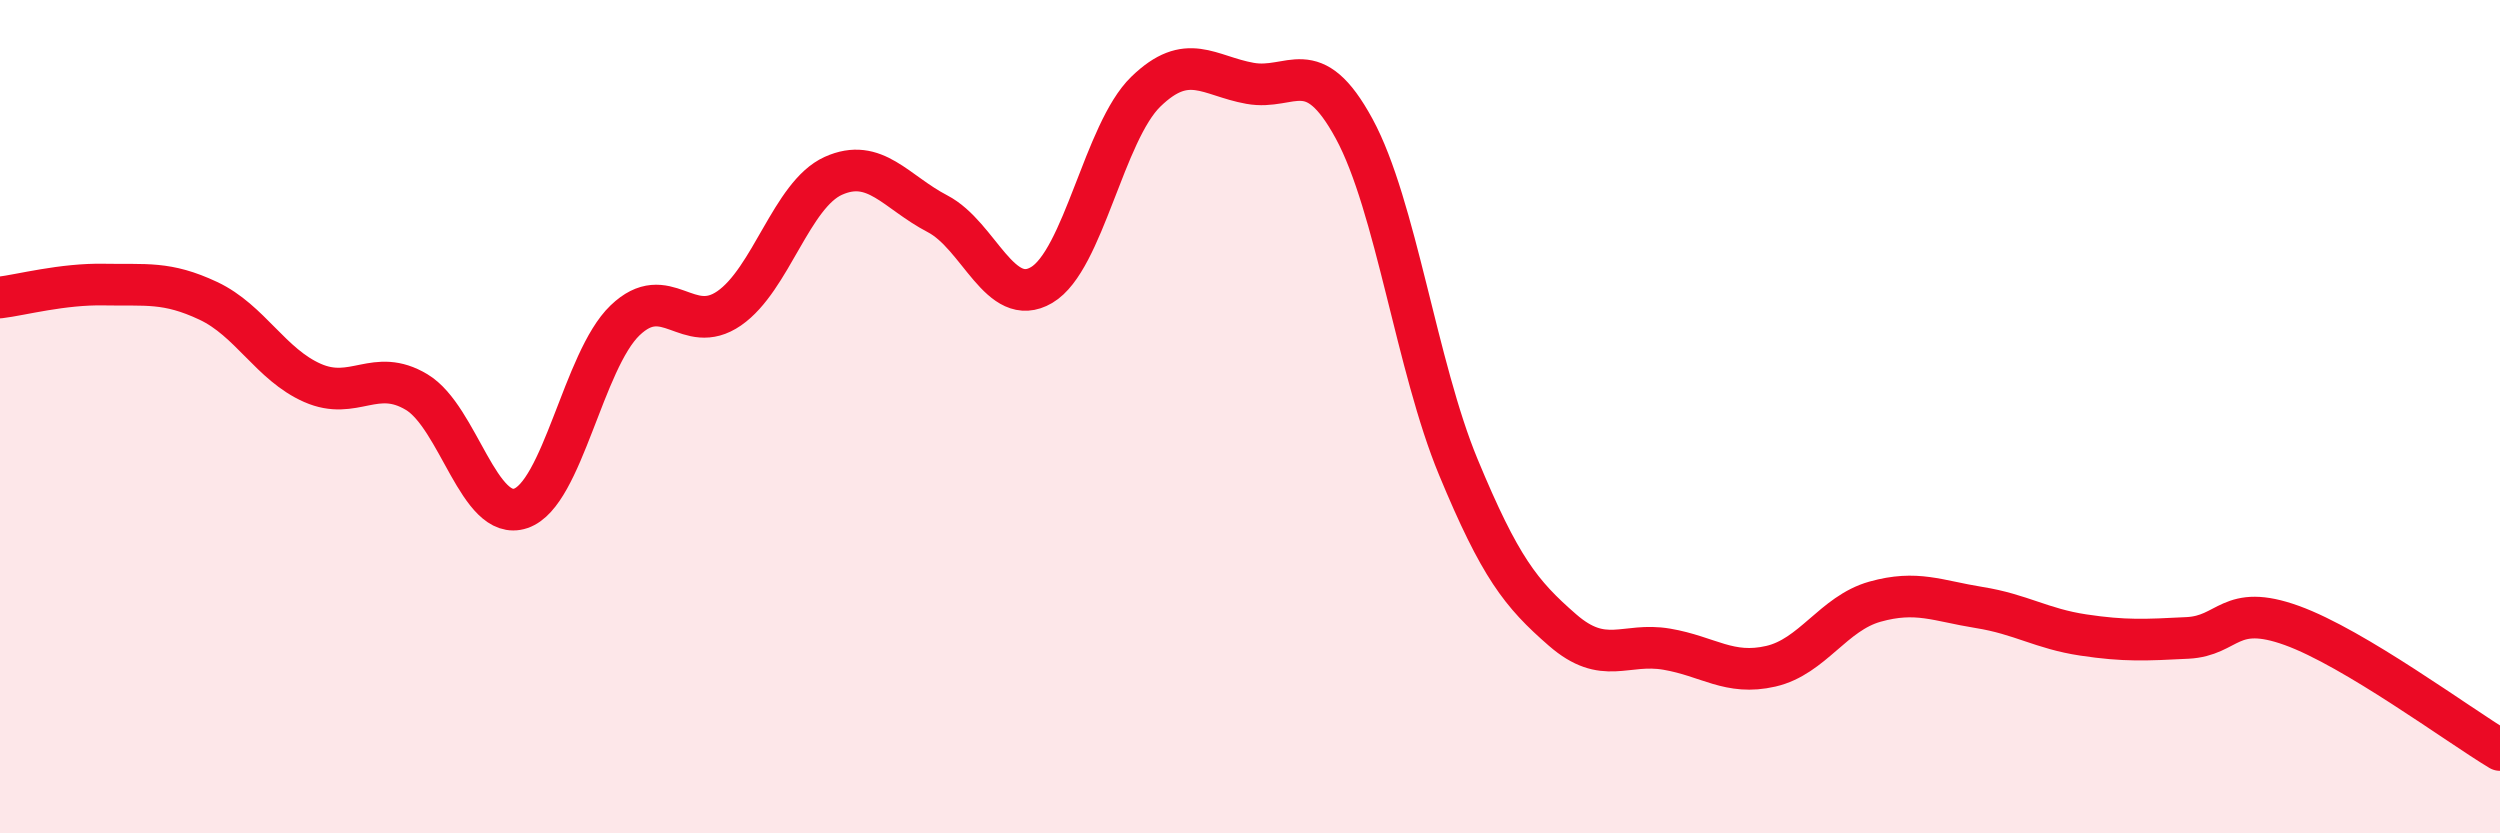
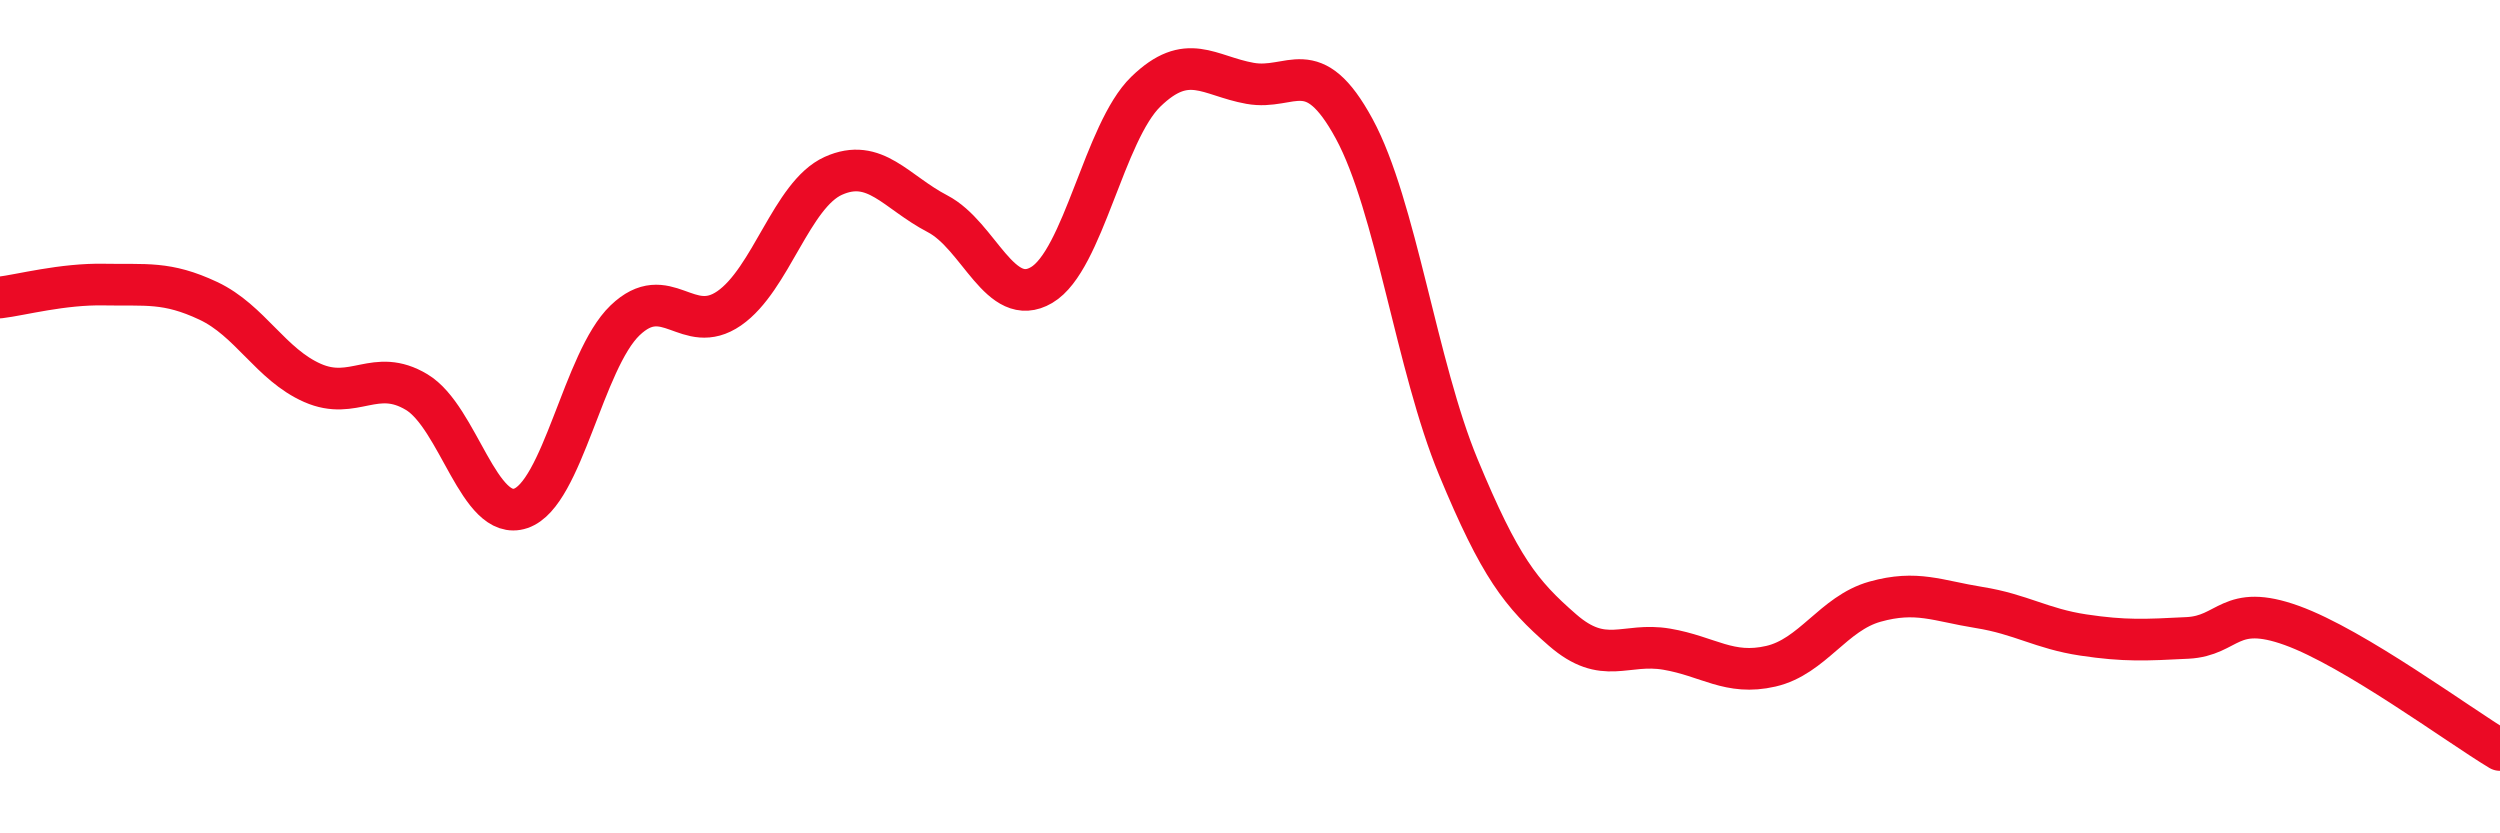
<svg xmlns="http://www.w3.org/2000/svg" width="60" height="20" viewBox="0 0 60 20">
-   <path d="M 0,7.14 C 0.5,7.08 1.5,6.81 2.5,6.83 C 3.5,6.85 4,6.75 5,7.22 C 6,7.69 6.5,8.75 7.5,9.19 C 8.5,9.63 9,8.81 10,9.41 C 11,10.01 11.5,12.54 12.5,12.2 C 13.5,11.86 14,8.65 15,7.69 C 16,6.73 16.5,8.09 17.5,7.4 C 18.5,6.71 19,4.67 20,4.22 C 21,3.77 21.5,4.61 22.5,5.13 C 23.5,5.65 24,7.43 25,6.84 C 26,6.25 26.5,3.17 27.5,2.2 C 28.5,1.23 29,1.82 30,2 C 31,2.18 31.5,1.25 32.5,3.09 C 33.5,4.93 34,8.8 35,11.21 C 36,13.62 36.5,14.25 37.5,15.12 C 38.5,15.99 39,15.41 40,15.58 C 41,15.75 41.5,16.22 42.5,15.99 C 43.5,15.76 44,14.72 45,14.44 C 46,14.16 46.5,14.42 47.5,14.58 C 48.5,14.74 49,15.09 50,15.24 C 51,15.39 51.5,15.36 52.5,15.31 C 53.5,15.26 53.5,14.47 55,15.01 C 56.5,15.55 59,17.4 60,18L60 20L0 20Z" fill="#EB0A25" opacity="0.1" stroke-linecap="round" stroke-linejoin="round" />
  <path d="M 0,7.14 C 0.5,7.08 1.5,6.81 2.5,6.83 C 3.5,6.85 4,6.75 5,7.22 C 6,7.69 6.5,8.75 7.5,9.19 C 8.5,9.63 9,8.81 10,9.41 C 11,10.01 11.5,12.54 12.5,12.2 C 13.5,11.86 14,8.65 15,7.69 C 16,6.73 16.5,8.09 17.5,7.4 C 18.5,6.71 19,4.67 20,4.22 C 21,3.77 21.5,4.61 22.5,5.13 C 23.5,5.65 24,7.43 25,6.84 C 26,6.25 26.5,3.17 27.5,2.2 C 28.5,1.23 29,1.82 30,2 C 31,2.18 31.5,1.25 32.5,3.09 C 33.5,4.93 34,8.8 35,11.21 C 36,13.62 36.5,14.25 37.5,15.12 C 38.5,15.99 39,15.41 40,15.58 C 41,15.75 41.5,16.22 42.5,15.99 C 43.5,15.76 44,14.72 45,14.44 C 46,14.16 46.5,14.42 47.5,14.58 C 48.5,14.74 49,15.09 50,15.24 C 51,15.39 51.5,15.36 52.5,15.31 C 53.5,15.26 53.5,14.47 55,15.01 C 56.5,15.55 59,17.4 60,18" stroke="#EB0A25" stroke-width="1" fill="none" stroke-linecap="round" stroke-linejoin="round" />
</svg>